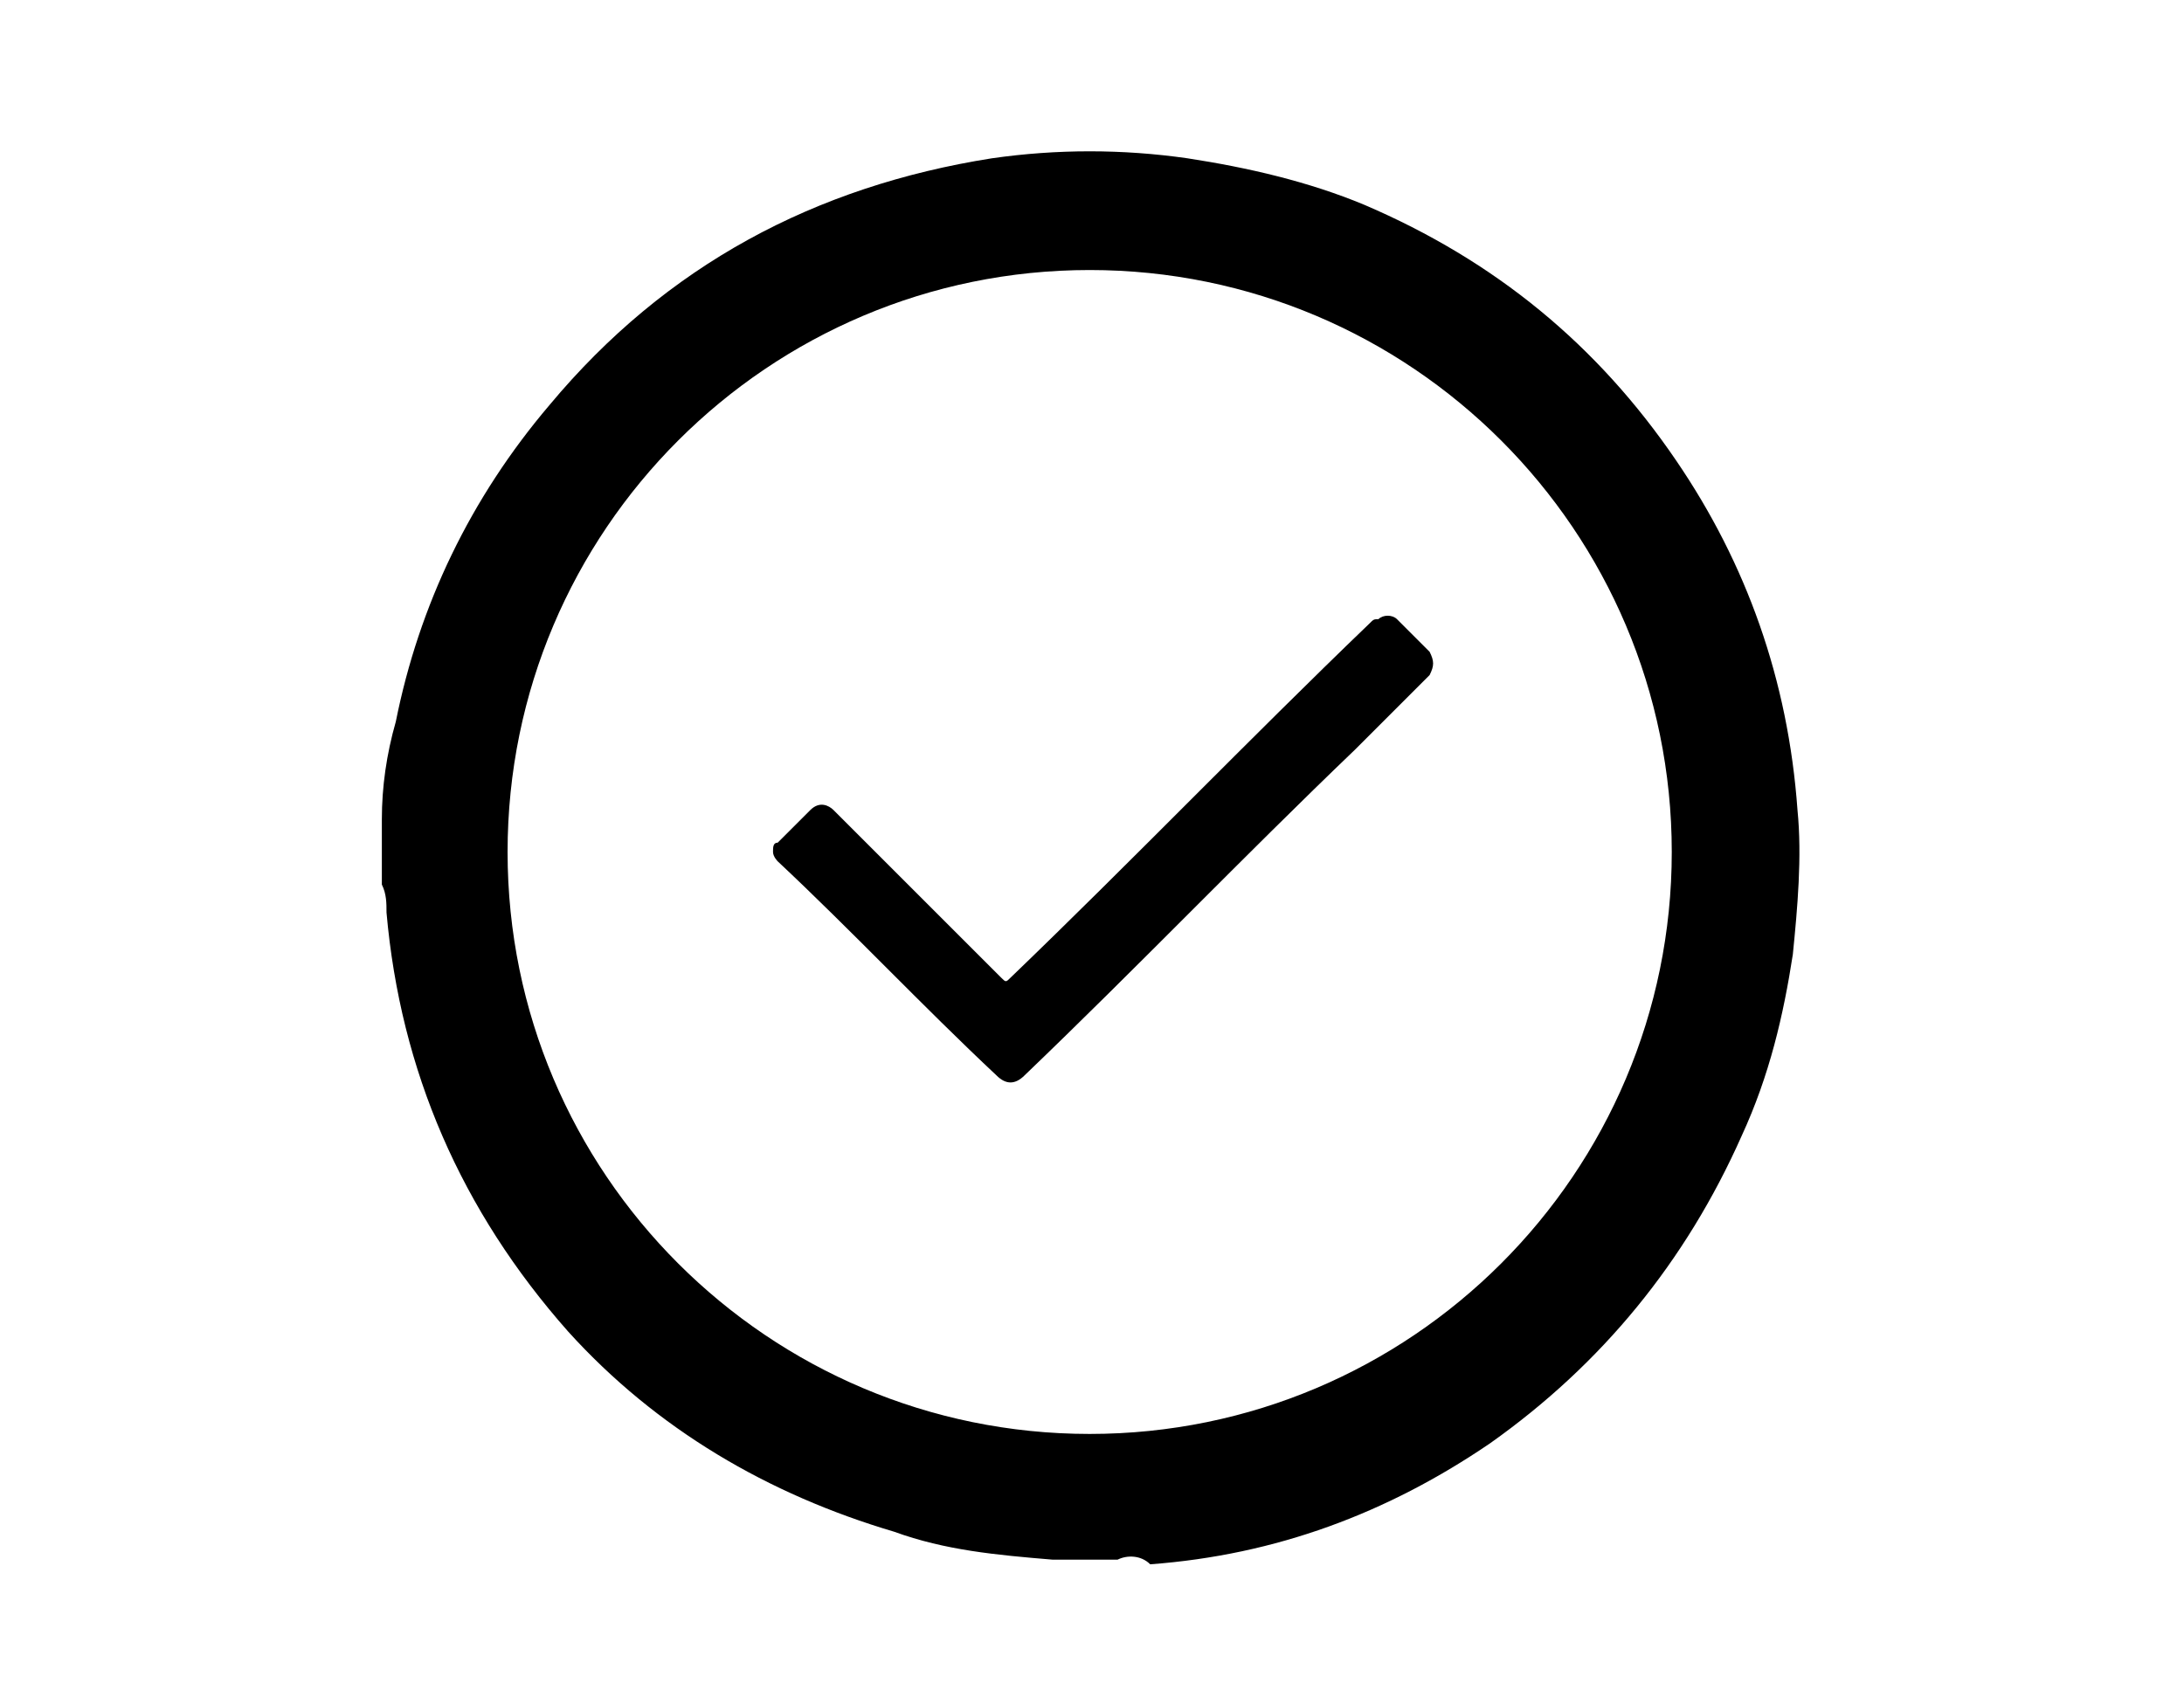
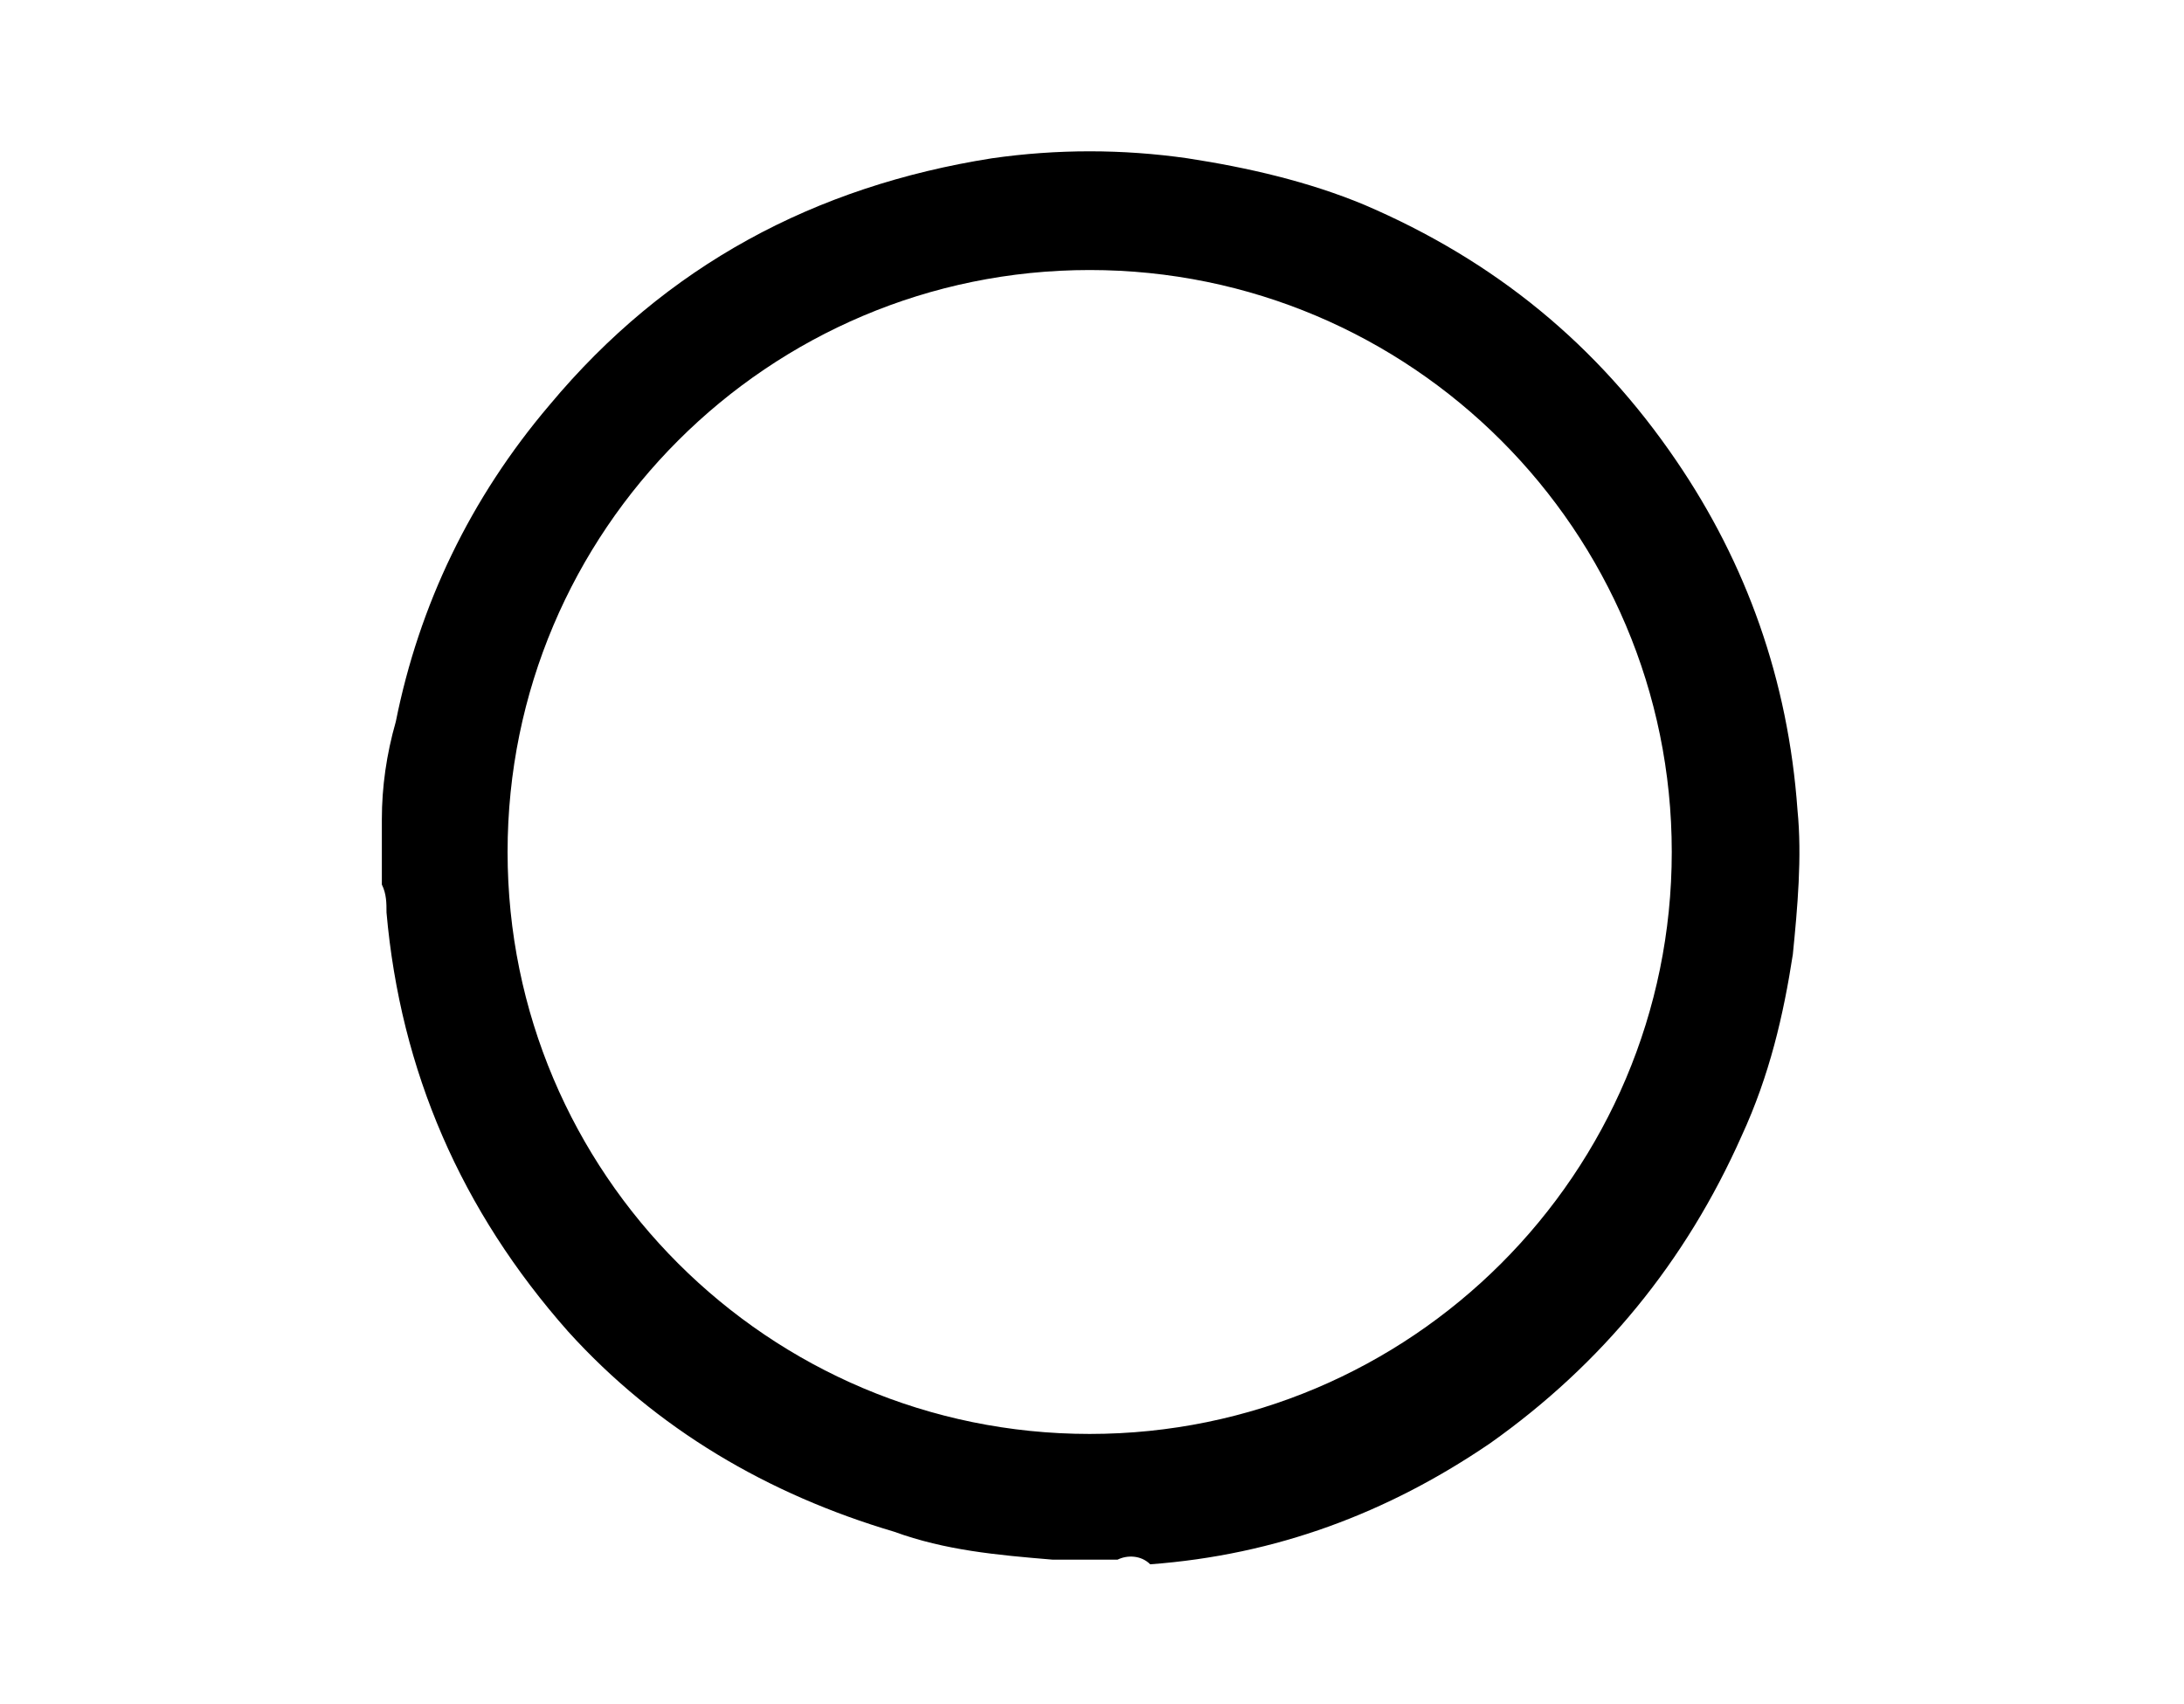
<svg xmlns="http://www.w3.org/2000/svg" version="1.1" id="Layer_1" x="0px" y="0px" width="46.9px" height="36.6px" viewBox="0 0 46.9 36.6" style="enable-background:new 0 0 46.9 36.6;" xml:space="preserve">
  <g id="N62LBq.tif">
    <g>
      <path d="M24,33.5c-0.4,0-0.8,0-1.2,0c-0.1,0-0.1,0-0.2,0c-1.2-0.1-2.3-0.2-3.4-0.6c-2.7-0.8-5.1-2.2-7-4.3c-2.3-2.6-3.6-5.6-3.9-9    c0-0.2,0-0.4-0.1-0.6c0-0.4,0-0.8,0-1.2c0-0.1,0-0.1,0-0.2c0-0.7,0.1-1.4,0.3-2.1c0.5-2.5,1.6-4.8,3.3-6.8c2.5-3,5.7-4.7,9.5-5.3    c1.4-0.2,2.8-0.2,4.2,0c1.3,0.2,2.6,0.5,3.8,1c2.8,1.2,5,3,6.7,5.5c1.5,2.2,2.4,4.7,2.6,7.5c0.1,1,0,2.1-0.1,3.1    c-0.2,1.3-0.5,2.6-1.1,3.9c-1.2,2.7-3,4.9-5.4,6.6c-2.2,1.5-4.6,2.4-7.3,2.6C24.5,33.4,24.2,33.4,24,33.5z M23.4,30.8    c6.9,0,12.5-5.6,12.5-12.5c0-6.9-5.6-12.5-12.5-12.5c-6.9,0-12.5,5.6-12.5,12.5C10.9,25.2,16.5,30.8,23.4,30.8z" />
-       <path d="M16.6,18.3c0-0.1,0-0.2,0.1-0.2c0.2-0.2,0.5-0.5,0.7-0.7c0.2-0.2,0.4-0.1,0.5,0c0.8,0.8,1.6,1.6,2.3,2.3    c0.4,0.4,0.9,0.9,1.3,1.3c0.1,0.1,0.1,0.1,0.2,0c2.6-2.5,5.1-5.1,7.7-7.6c0.1-0.1,0.1-0.1,0.2-0.1c0.1-0.1,0.3-0.1,0.4,0    c0.2,0.2,0.5,0.5,0.7,0.7c0.1,0.2,0.1,0.3,0,0.5c-0.5,0.5-1.1,1.1-1.6,1.6c-2.4,2.3-4.7,4.7-7.1,7c-0.2,0.2-0.4,0.2-0.6,0    c-1.6-1.5-3.1-3.1-4.7-4.6C16.7,18.5,16.6,18.4,16.6,18.3z" />
    </g>
  </g>
</svg>